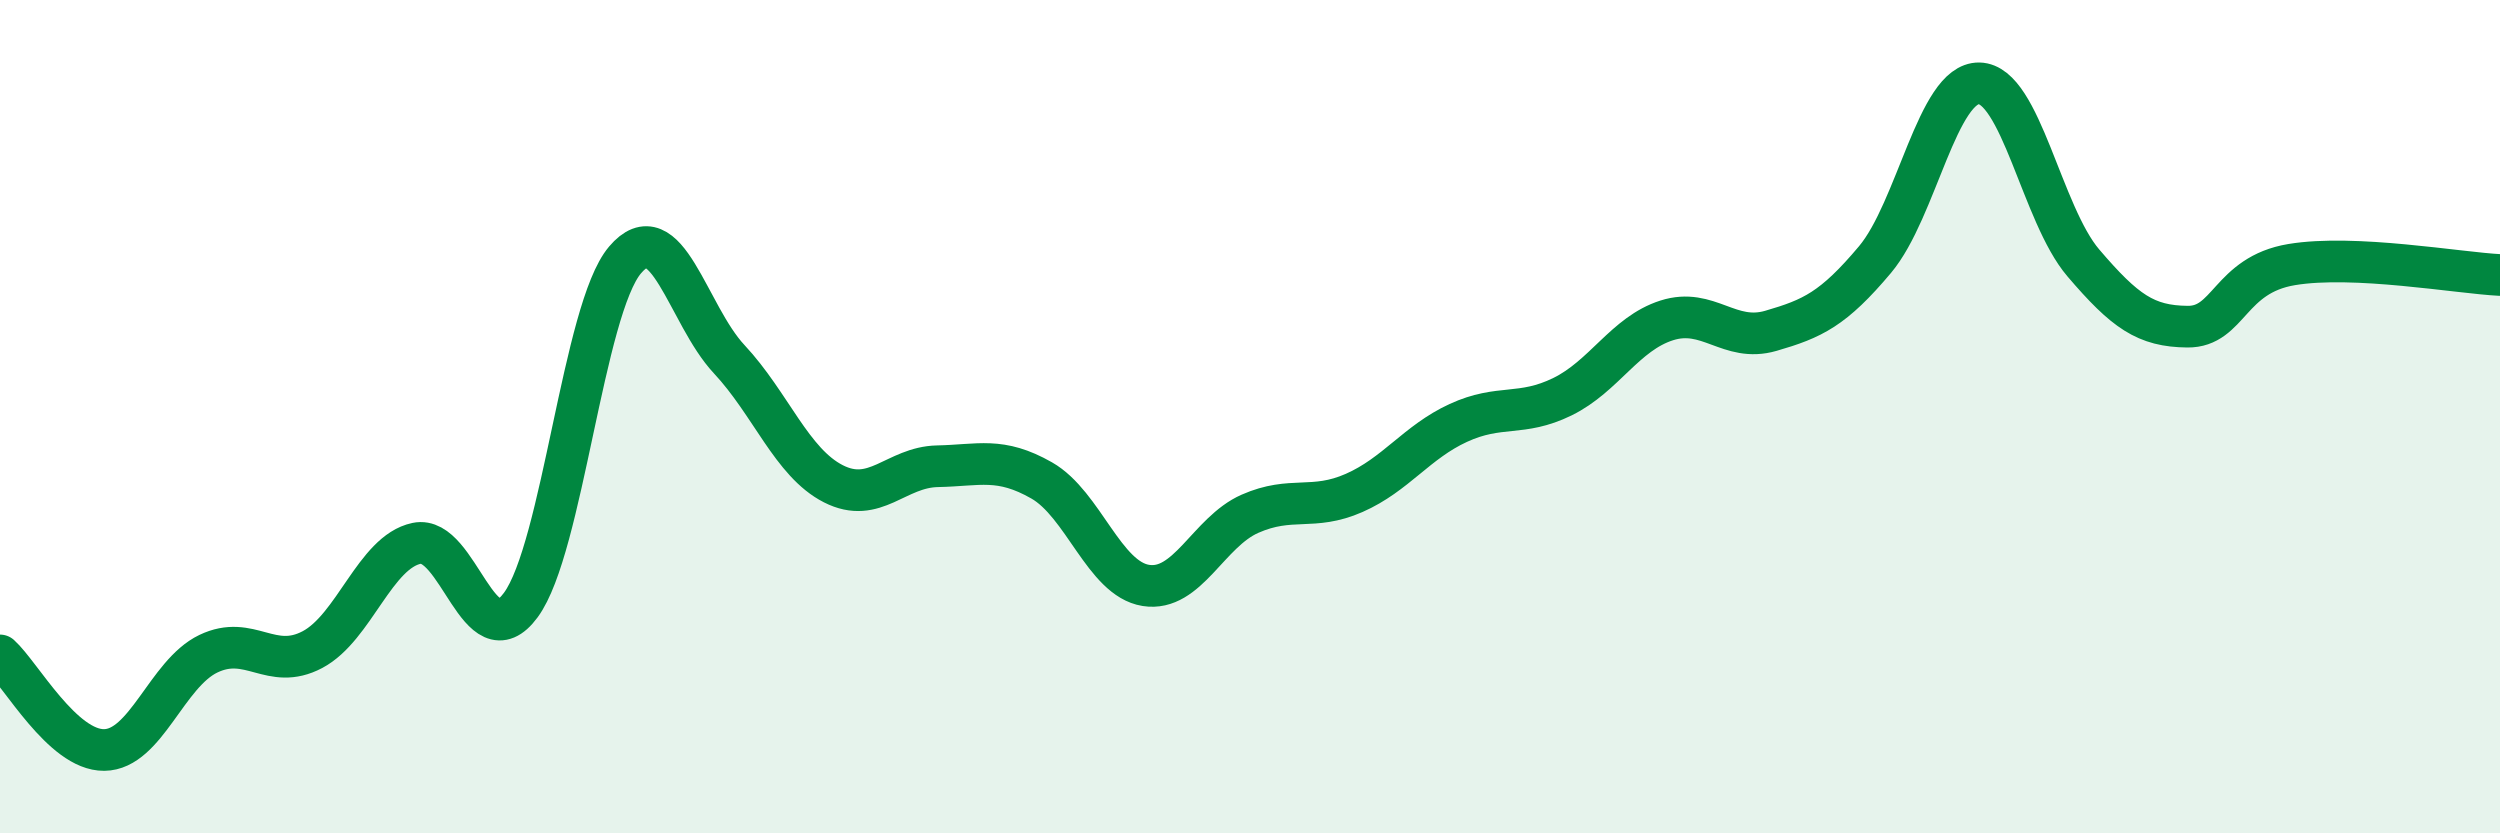
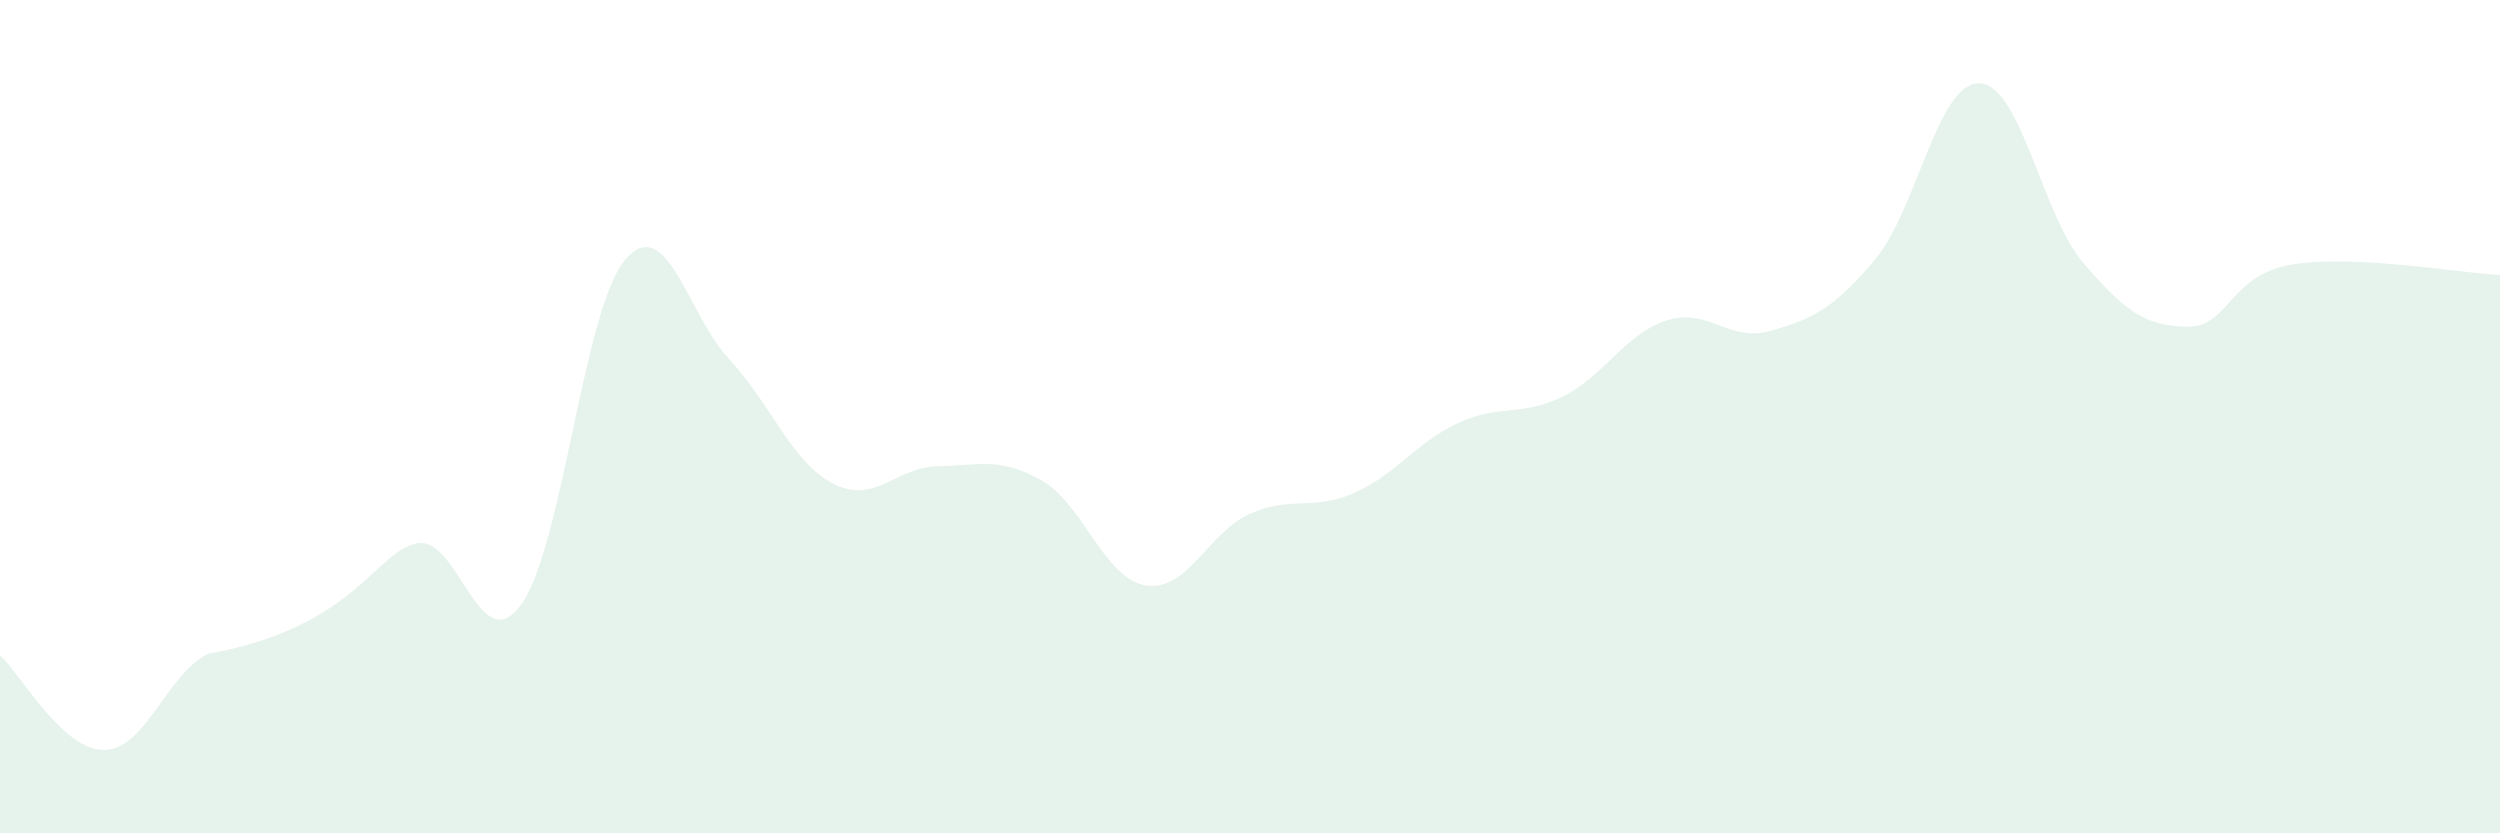
<svg xmlns="http://www.w3.org/2000/svg" width="60" height="20" viewBox="0 0 60 20">
-   <path d="M 0,15.73 C 0.5,16.18 1.5,18.01 2.5,18 C 3.5,17.99 4,16.17 5,15.69 C 6,15.21 6.5,16.12 7.5,15.59 C 8.5,15.06 9,13.25 10,13.04 C 11,12.83 11.5,15.88 12.5,14.52 C 13.5,13.16 14,7.42 15,6.24 C 16,5.06 16.5,7.55 17.5,8.62 C 18.5,9.69 19,11.1 20,11.61 C 21,12.12 21.5,11.21 22.5,11.19 C 23.5,11.17 24,10.96 25,11.53 C 26,12.1 26.5,13.89 27.5,14.05 C 28.5,14.21 29,12.77 30,12.33 C 31,11.89 31.5,12.27 32.5,11.83 C 33.5,11.39 34,10.61 35,10.15 C 36,9.69 36.5,10.01 37.5,9.52 C 38.5,9.03 39,8.01 40,7.69 C 41,7.37 41.5,8.23 42.5,7.94 C 43.5,7.65 44,7.42 45,6.23 C 46,5.04 46.5,1.98 47.5,2 C 48.5,2.02 49,5.14 50,6.31 C 51,7.48 51.5,7.83 52.5,7.84 C 53.5,7.85 53.5,6.6 55,6.35 C 56.5,6.1 59,6.55 60,6.6L60 20L0 20Z" fill="#008740" opacity="0.1" stroke-linecap="round" stroke-linejoin="round" />
-   <path d="M 0,15.73 C 0.5,16.18 1.5,18.01 2.5,18 C 3.5,17.99 4,16.17 5,15.69 C 6,15.21 6.5,16.12 7.5,15.59 C 8.5,15.06 9,13.25 10,13.04 C 11,12.83 11.5,15.88 12.5,14.52 C 13.5,13.16 14,7.42 15,6.24 C 16,5.06 16.5,7.55 17.5,8.62 C 18.5,9.69 19,11.1 20,11.61 C 21,12.12 21.5,11.21 22.5,11.19 C 23.5,11.17 24,10.96 25,11.53 C 26,12.1 26.5,13.89 27.5,14.05 C 28.5,14.21 29,12.77 30,12.33 C 31,11.89 31.5,12.27 32.5,11.83 C 33.5,11.39 34,10.61 35,10.15 C 36,9.69 36.5,10.01 37.5,9.52 C 38.5,9.03 39,8.01 40,7.69 C 41,7.37 41.5,8.23 42.5,7.94 C 43.5,7.65 44,7.42 45,6.23 C 46,5.04 46.5,1.98 47.5,2 C 48.5,2.02 49,5.14 50,6.31 C 51,7.48 51.5,7.83 52.5,7.84 C 53.5,7.85 53.5,6.6 55,6.35 C 56.5,6.1 59,6.55 60,6.6" stroke="#008740" stroke-width="1" fill="none" stroke-linecap="round" stroke-linejoin="round" />
+   <path d="M 0,15.73 C 0.5,16.18 1.5,18.01 2.5,18 C 3.5,17.99 4,16.17 5,15.69 C 8.5,15.06 9,13.25 10,13.04 C 11,12.83 11.5,15.88 12.5,14.52 C 13.5,13.16 14,7.42 15,6.24 C 16,5.06 16.5,7.55 17.5,8.62 C 18.5,9.69 19,11.1 20,11.61 C 21,12.12 21.5,11.21 22.5,11.19 C 23.5,11.17 24,10.96 25,11.53 C 26,12.1 26.5,13.89 27.5,14.05 C 28.5,14.21 29,12.77 30,12.33 C 31,11.89 31.5,12.27 32.5,11.83 C 33.5,11.39 34,10.61 35,10.15 C 36,9.69 36.5,10.01 37.5,9.52 C 38.5,9.03 39,8.01 40,7.69 C 41,7.37 41.5,8.23 42.5,7.94 C 43.5,7.65 44,7.42 45,6.23 C 46,5.04 46.5,1.98 47.5,2 C 48.5,2.02 49,5.14 50,6.31 C 51,7.48 51.5,7.83 52.5,7.84 C 53.5,7.85 53.5,6.6 55,6.35 C 56.5,6.1 59,6.55 60,6.6L60 20L0 20Z" fill="#008740" opacity="0.1" stroke-linecap="round" stroke-linejoin="round" />
</svg>